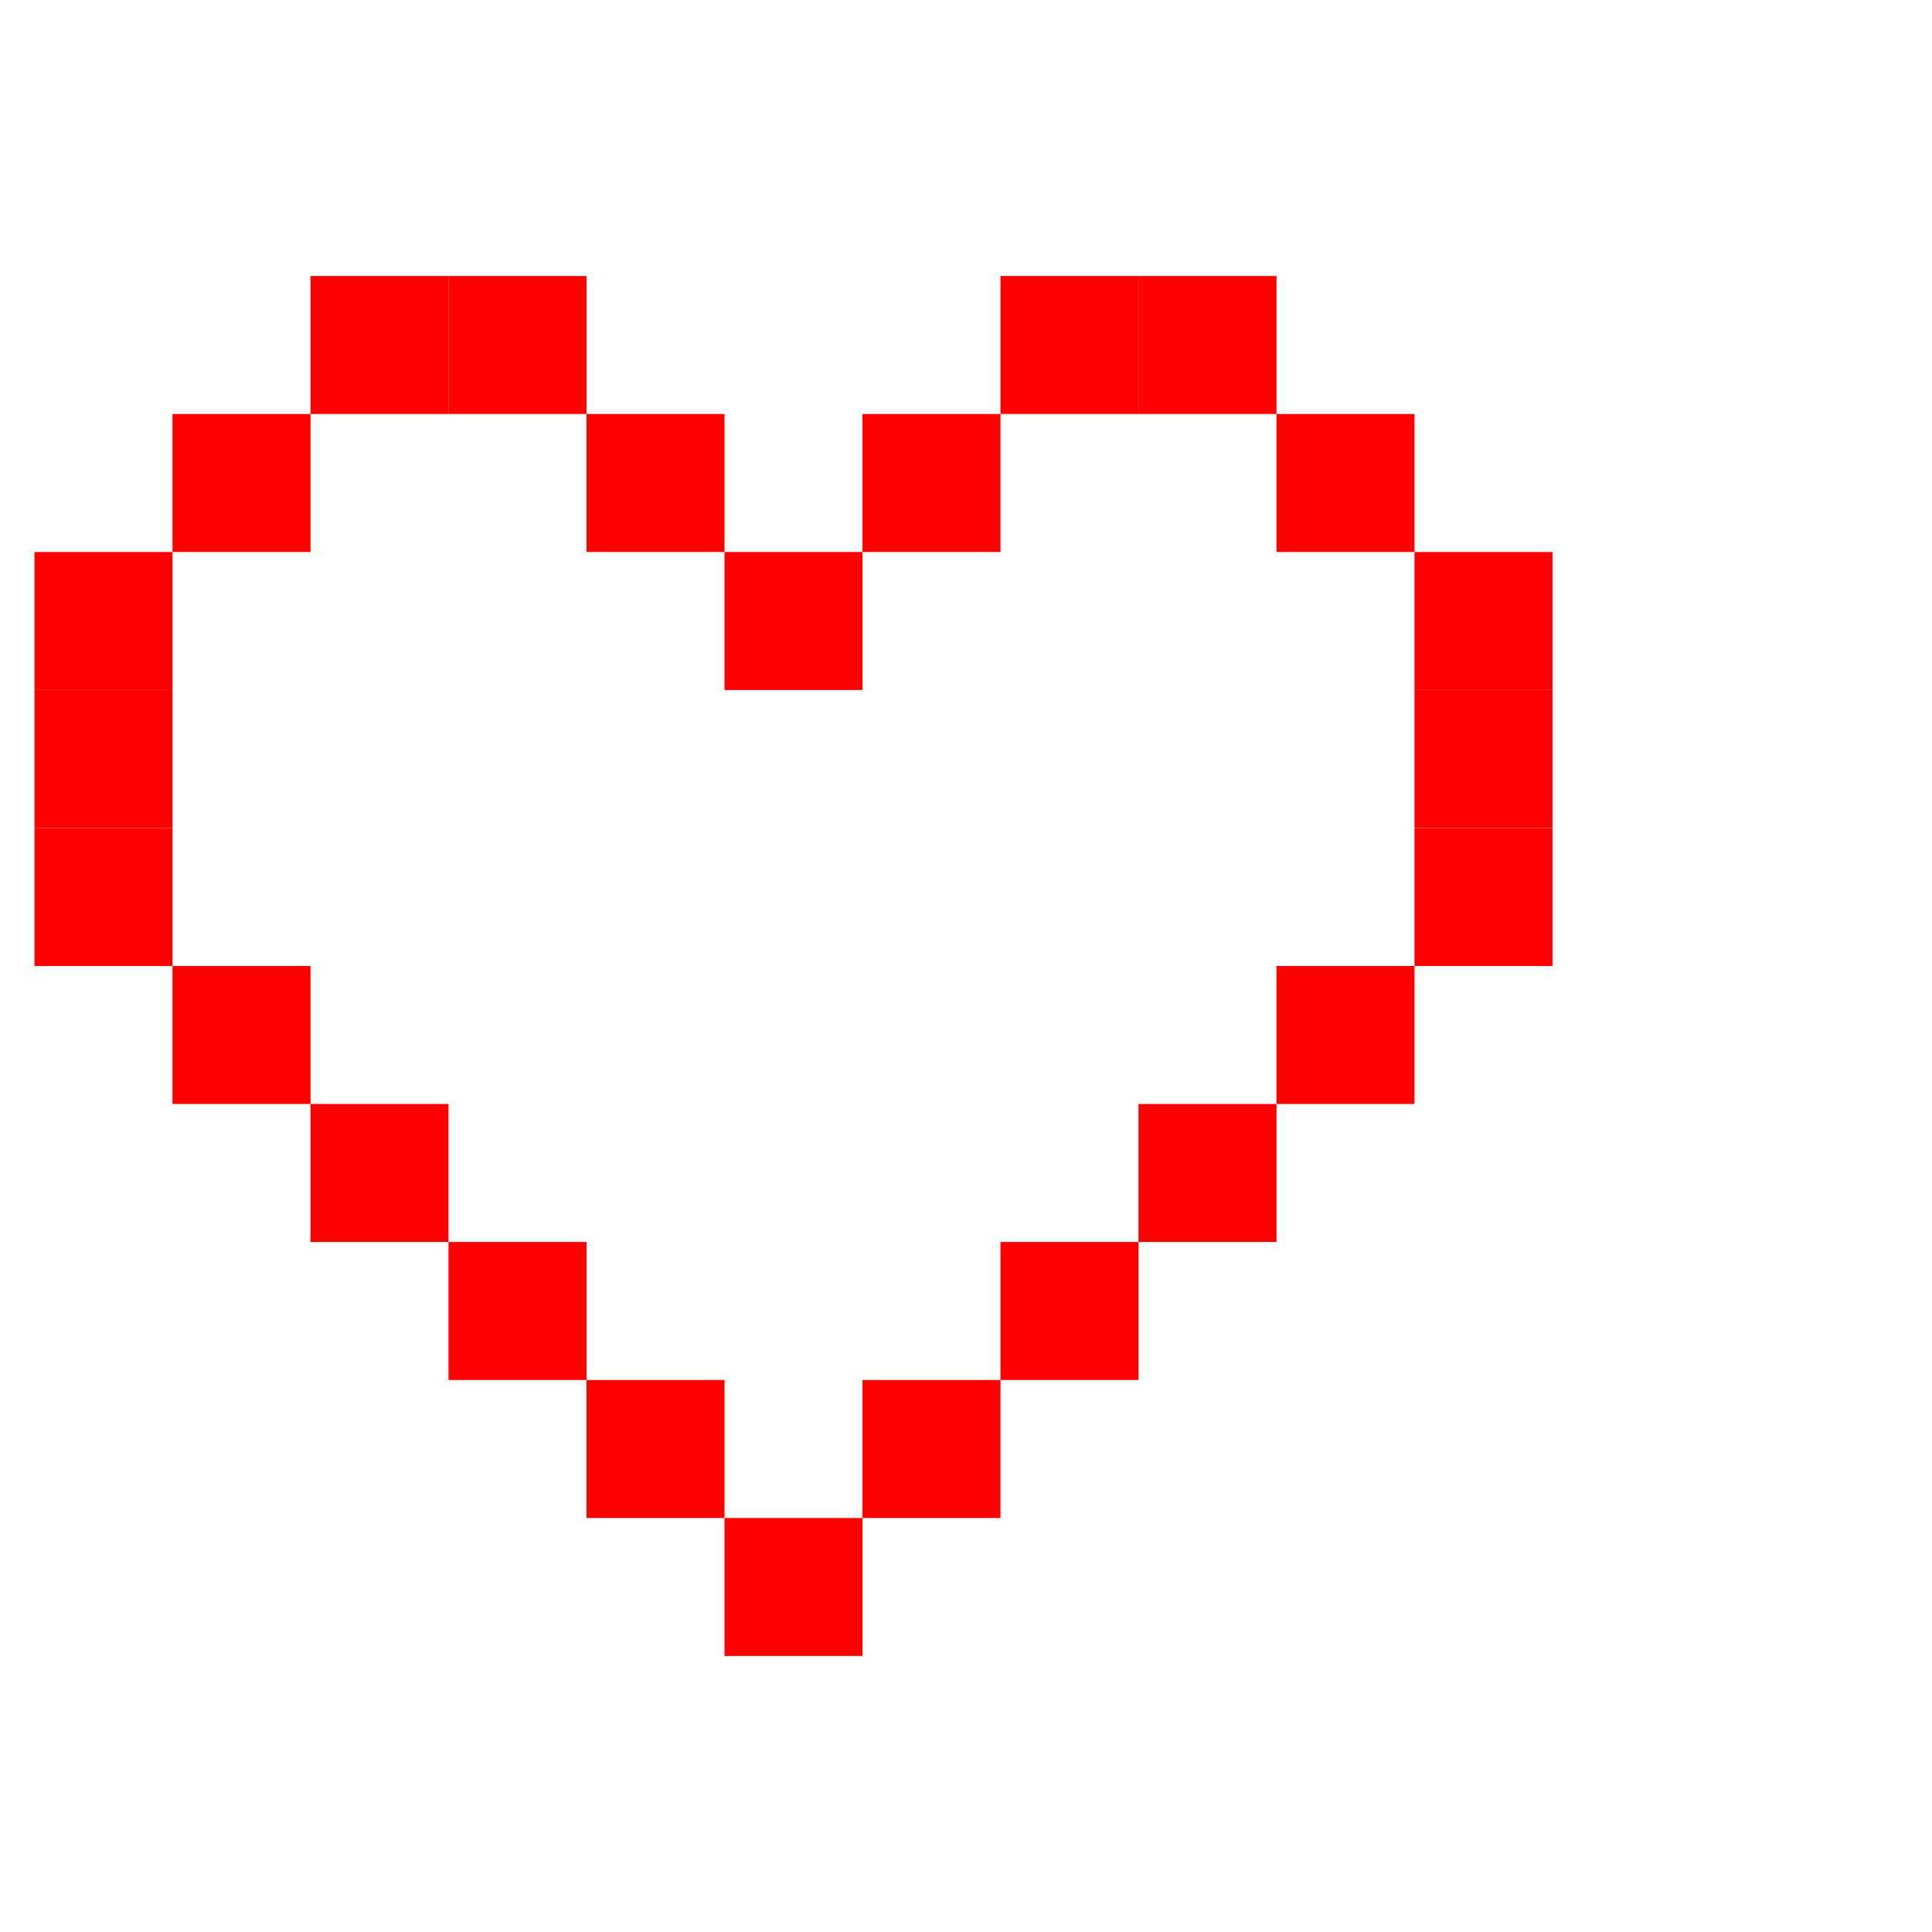
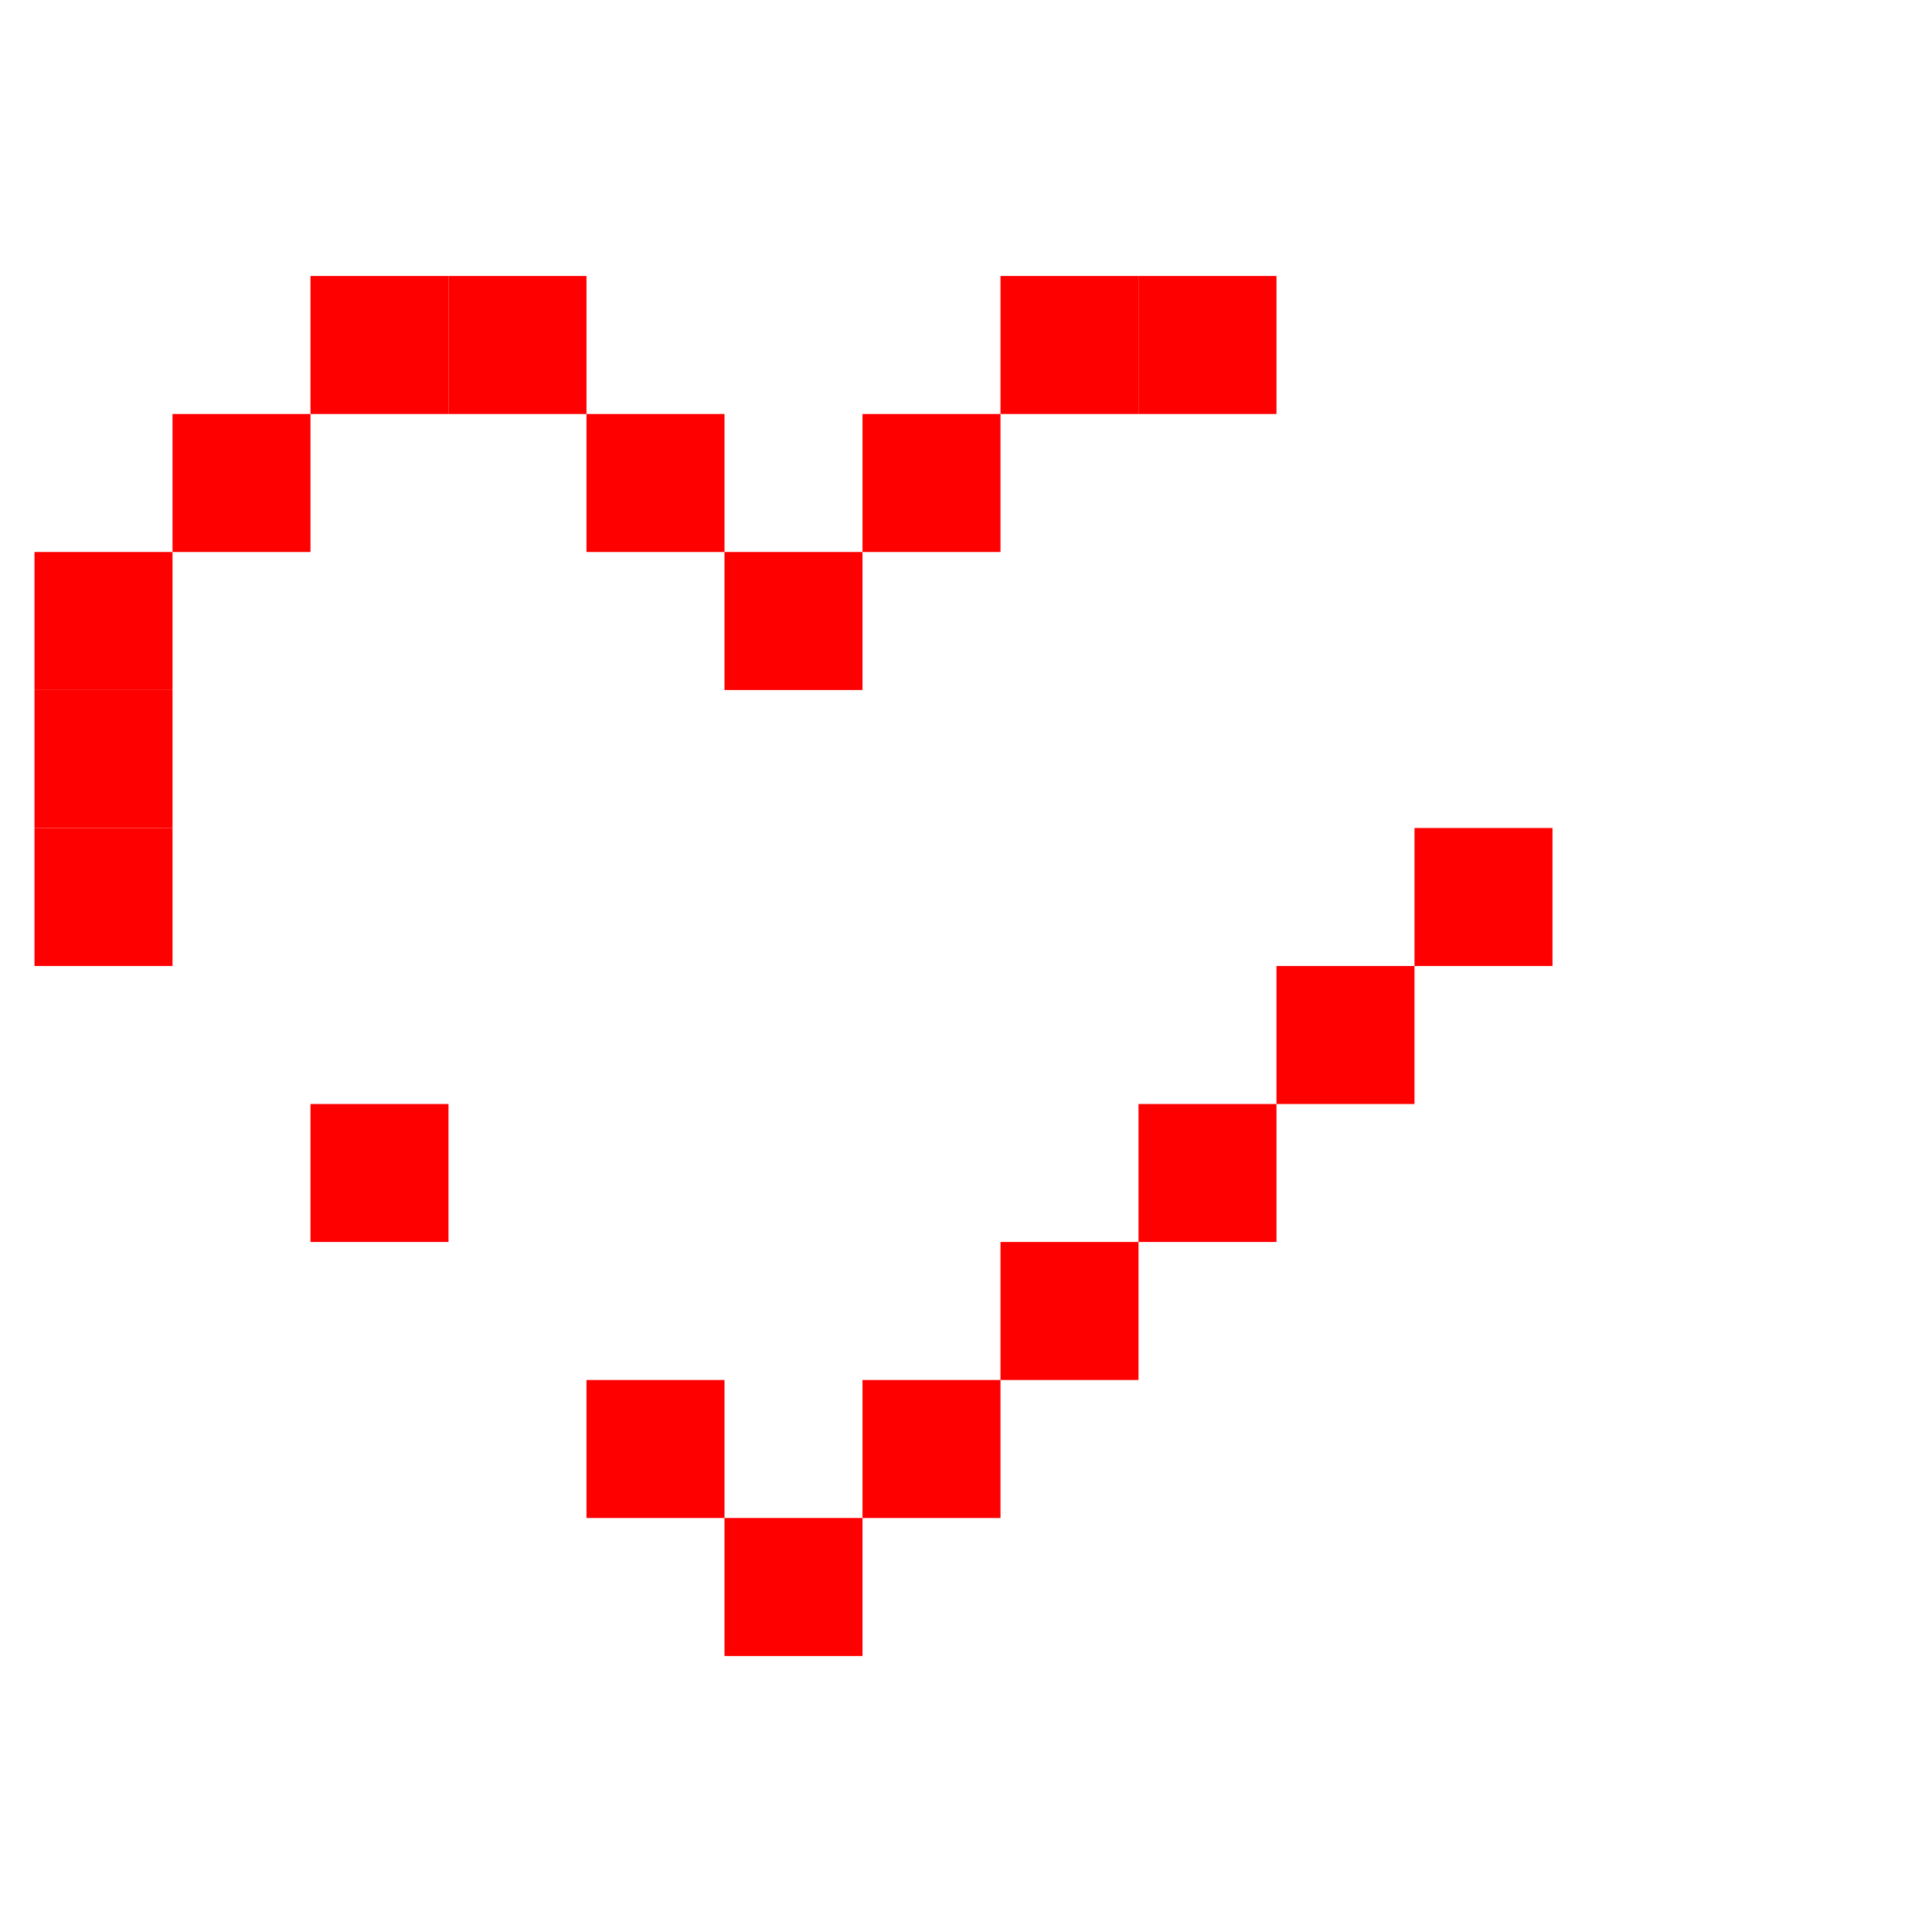
<svg xmlns="http://www.w3.org/2000/svg" width="56" height="56" viewBox="0 0 56 56" fill="none">
  <rect x="5" y="12" width="4" height="4" fill="#FF0000" />
  <rect x="9" y="8" width="4" height="4" fill="#FF0000" />
  <rect x="13" y="8" width="4" height="4" fill="#FF0000" />
  <rect x="17" y="12" width="4" height="4" fill="#FF0000" />
  <rect x="29" y="8" width="4" height="4" fill="#FF0000" />
  <rect x="33" y="8" width="4" height="4" fill="#FF0000" />
-   <rect x="37" y="12" width="4" height="4" fill="#FF0000" />
-   <rect x="41" y="16" width="4" height="4" fill="#FF0000" />
-   <rect x="41" y="20" width="4" height="4" fill="#FF0000" />
  <rect x="41" y="24" width="4" height="4" fill="#FF0000" />
  <rect x="37" y="28" width="4" height="4" fill="#FF0000" />
  <rect x="33" y="32" width="4" height="4" fill="#FF0000" />
  <rect x="29" y="36" width="4" height="4" fill="#FF0000" />
  <rect x="21" y="16" width="4" height="4" fill="#FF0000" />
  <rect x="25" y="12" width="4" height="4" fill="#FF0000" />
  <rect x="1" y="16" width="4" height="4" fill="#FF0000" />
  <rect x="1" y="20" width="4" height="4" fill="#FF0000" />
  <rect x="1" y="24" width="4" height="4" fill="#FF0000" />
-   <rect x="5" y="28" width="4" height="4" fill="#FF0000" />
  <rect x="9" y="32" width="4" height="4" fill="#FF0000" />
-   <rect x="13" y="36" width="4" height="4" fill="#FF0000" />
  <rect x="17" y="40" width="4" height="4" fill="#FF0000" />
  <rect x="21" y="44" width="4" height="4" fill="#FF0000" />
  <rect x="25" y="40" width="4" height="4" fill="#FF0000" />
</svg>